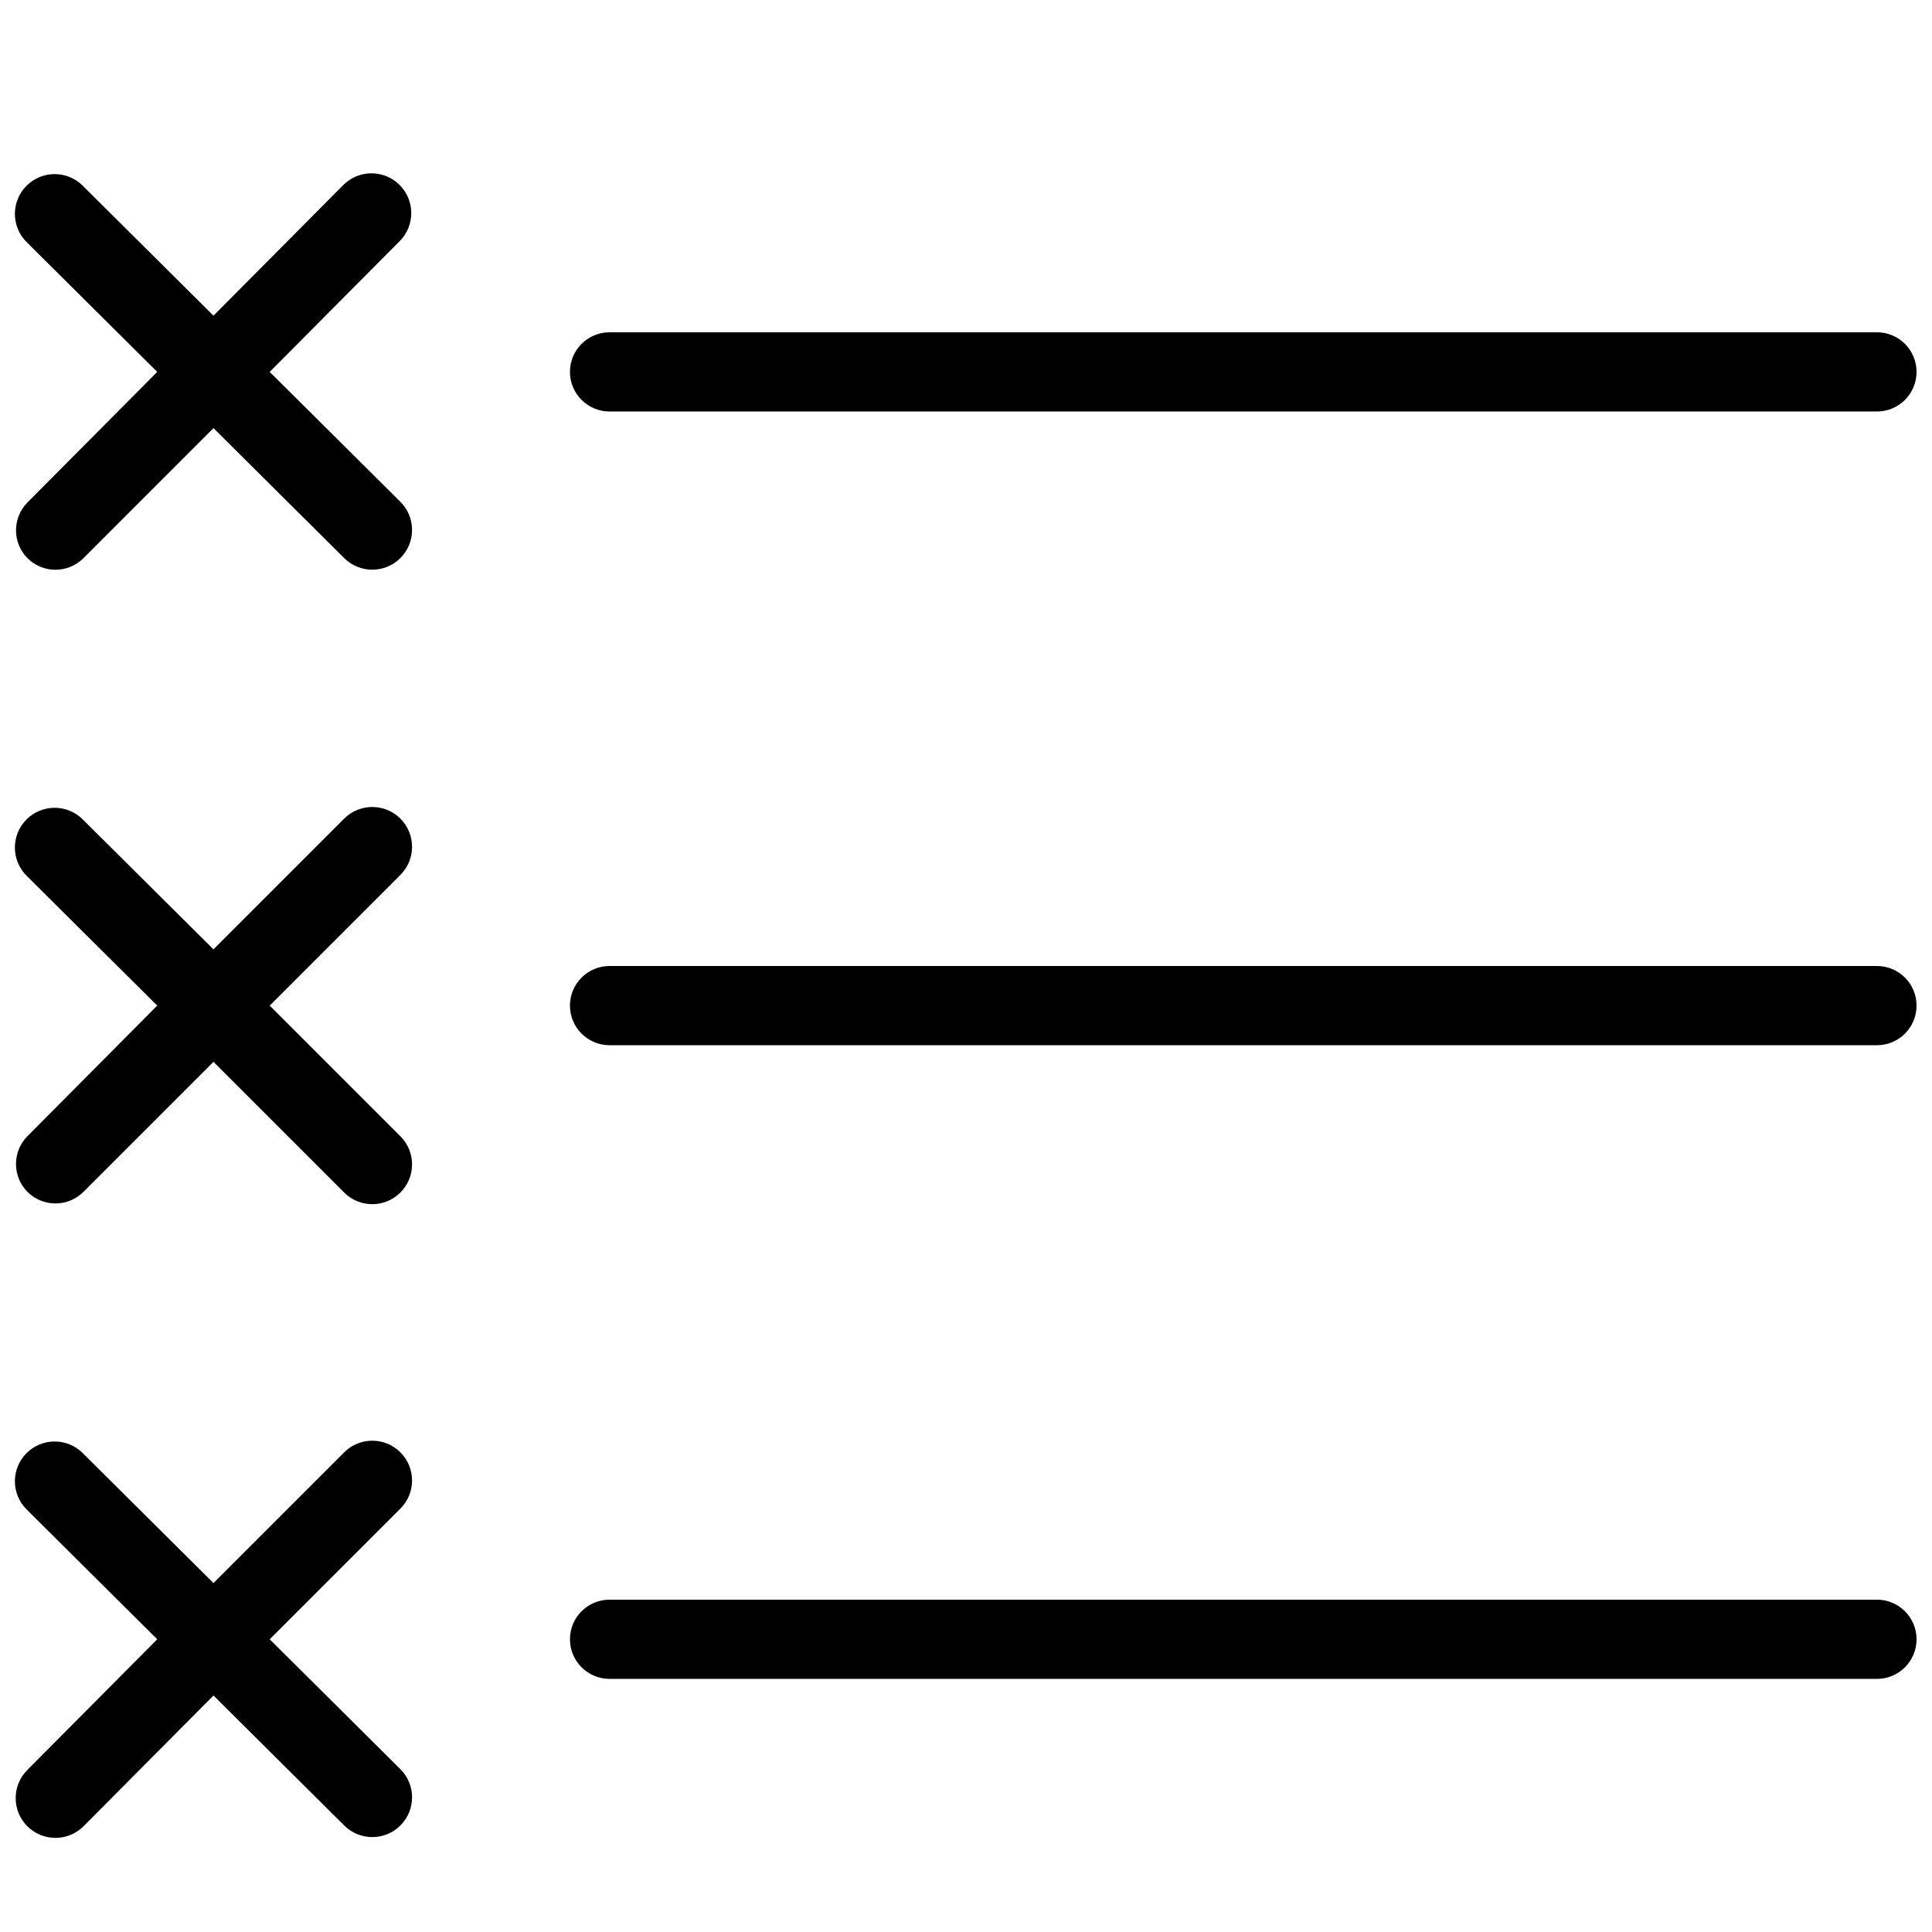
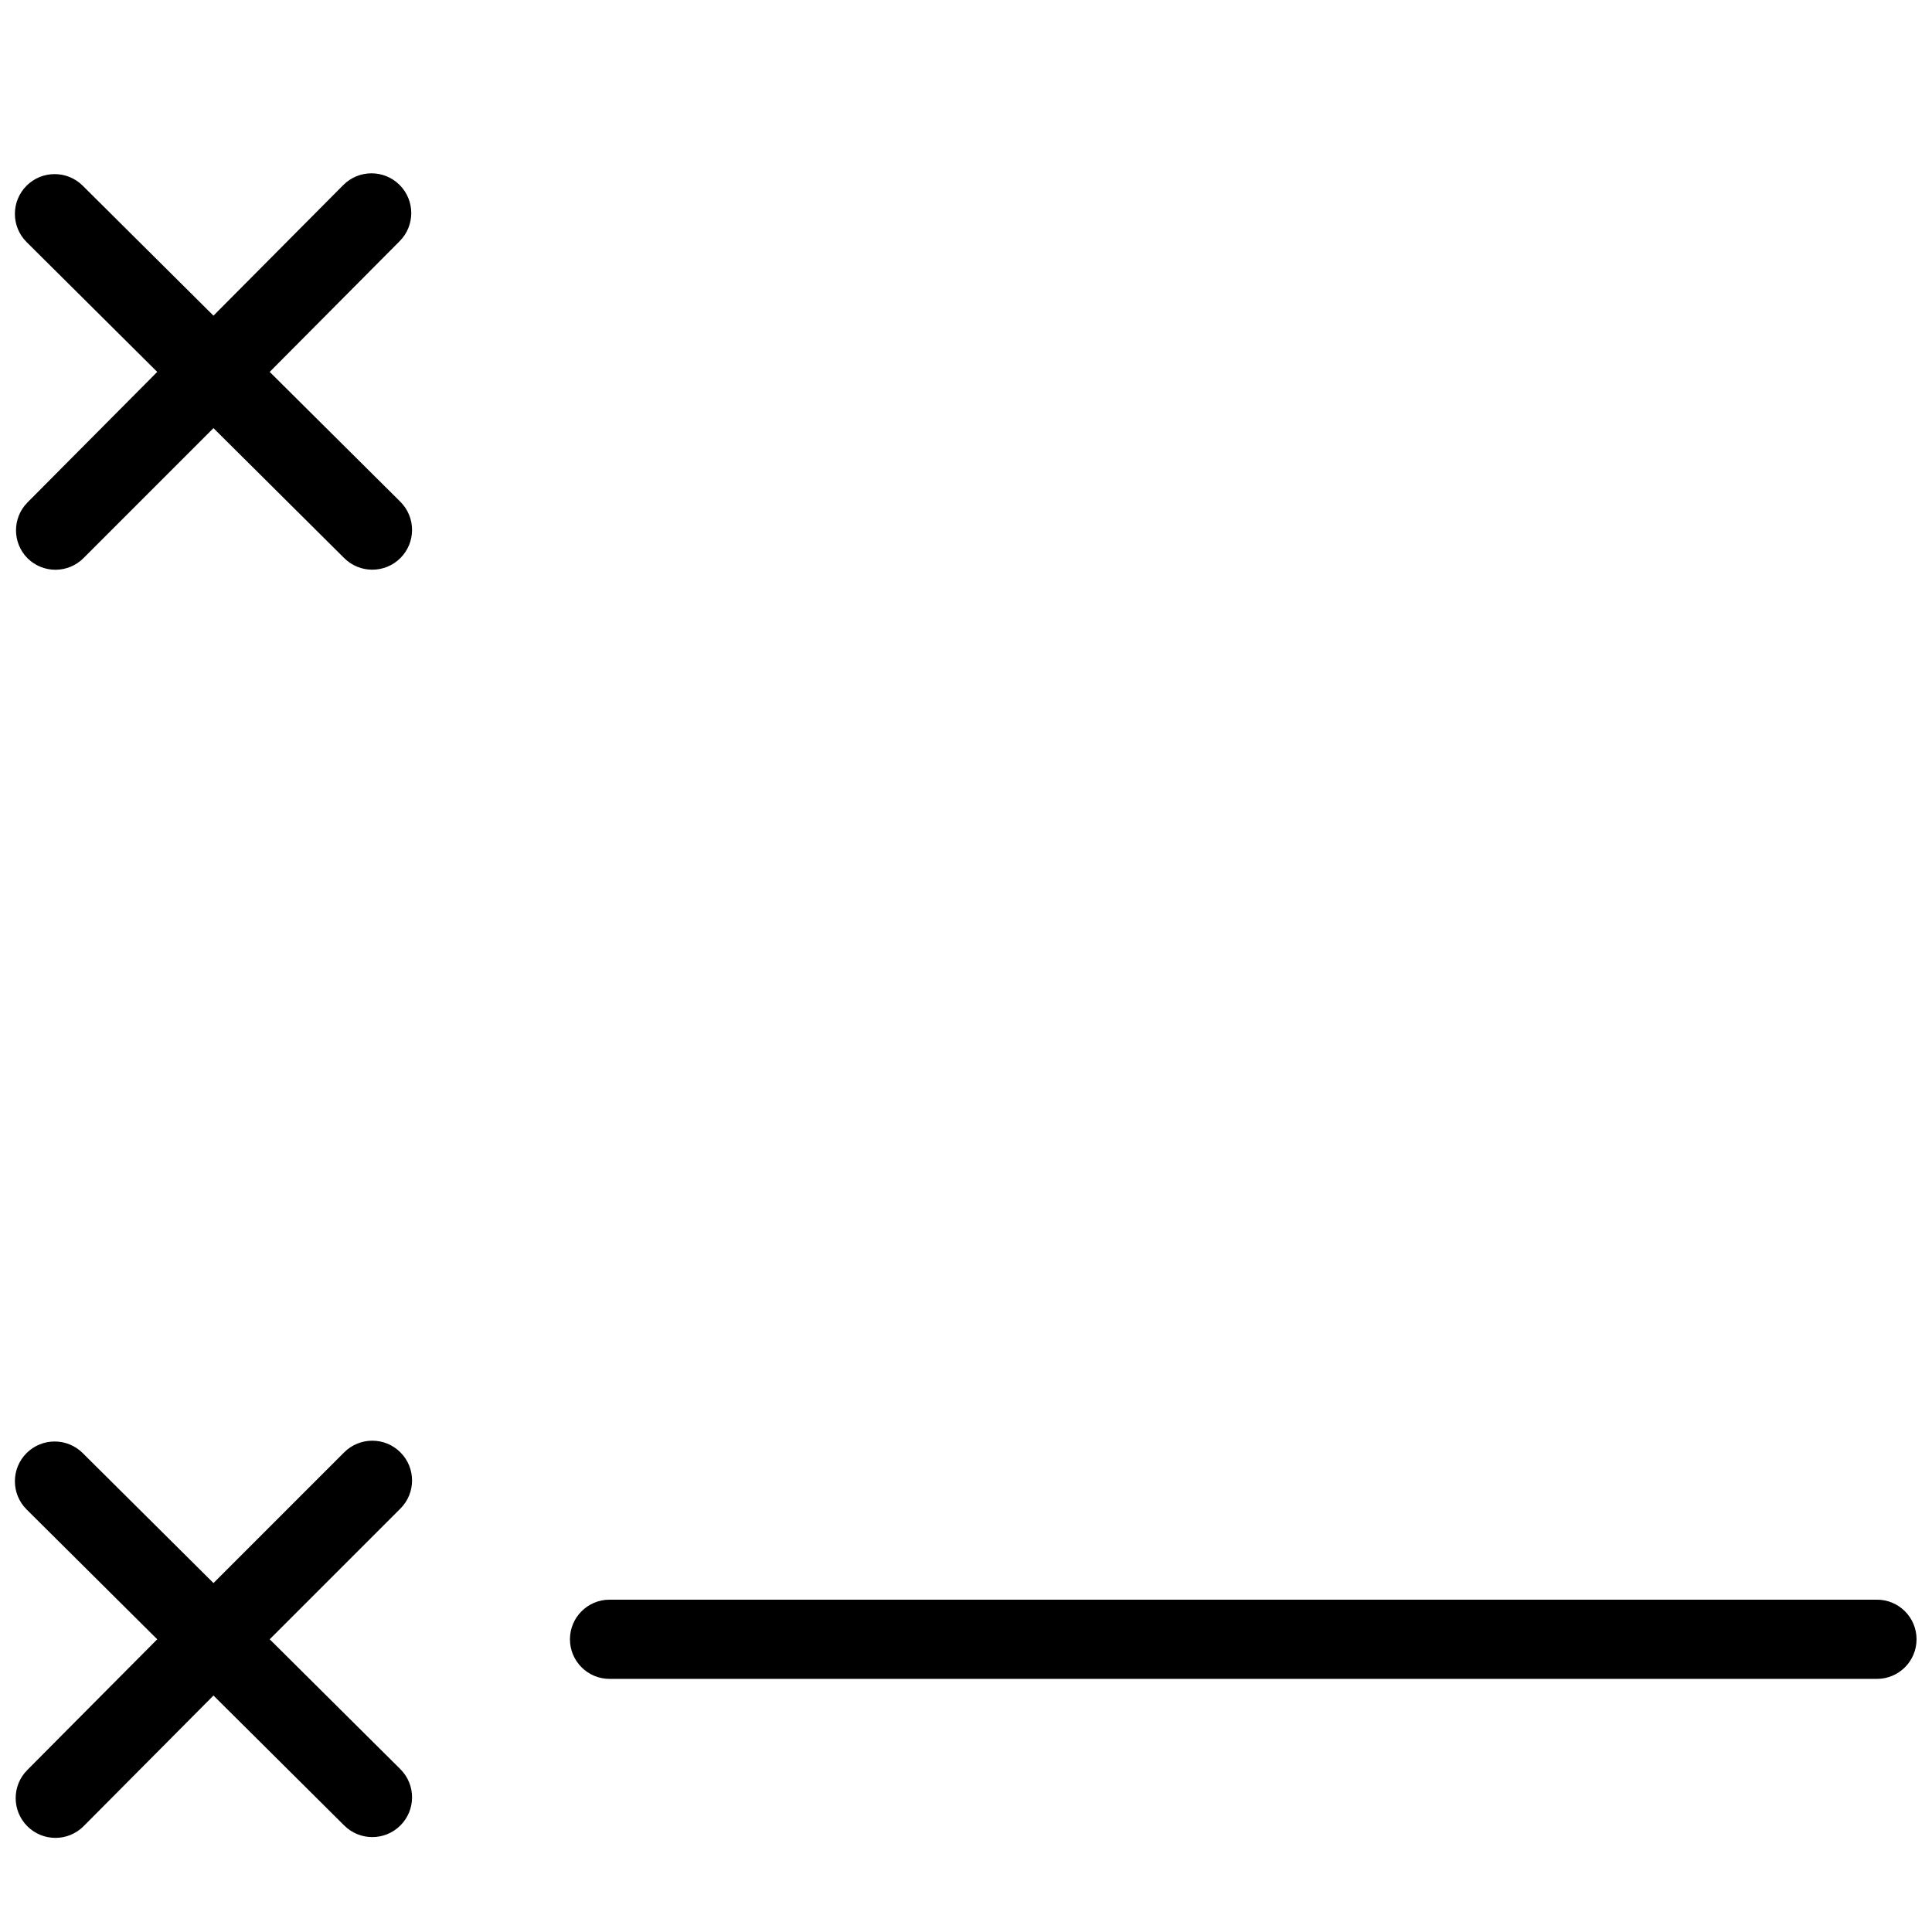
<svg xmlns="http://www.w3.org/2000/svg" width="800px" height="800px" version="1.1" viewBox="144 144 512 512">
  <defs>
    <clipPath id="f">
-       <path d="m295 232h356.9v22h-356.9z" />
-     </clipPath>
+       </clipPath>
    <clipPath id="e">
      <path d="m295 400h356.9v21h-356.9z" />
    </clipPath>
    <clipPath id="d">
      <path d="m295 567h356.9v22h-356.9z" />
    </clipPath>
    <clipPath id="c">
      <path d="m148.09 189h105.91v106h-105.91z" />
    </clipPath>
    <clipPath id="b">
-       <path d="m148.09 357h105.91v107h-105.91z" />
-     </clipPath>
+       </clipPath>
    <clipPath id="a">
      <path d="m148.09 525h105.91v107h-105.91z" />
    </clipPath>
  </defs>
  <g>
    <g clip-path="url(#f)">
      <path d="m641.41 232.06h-335.87c-5.797 0-10.496 4.699-10.496 10.496s4.699 10.496 10.496 10.496h335.87c5.797 0 10.496-4.699 10.496-10.496s-4.699-10.496-10.496-10.496z" />
    </g>
    <g clip-path="url(#e)">
-       <path d="m641.41 400h-335.87c-5.797 0-10.496 4.699-10.496 10.496s4.699 10.496 10.496 10.496h335.87c5.797 0 10.496-4.699 10.496-10.496s-4.699-10.496-10.496-10.496z" />
-     </g>
+       </g>
    <g clip-path="url(#d)">
      <path d="m641.41 567.93h-335.87c-5.797 0-10.496 4.699-10.496 10.496 0 5.797 4.699 10.496 10.496 10.496h335.87c5.797 0 10.496-4.699 10.496-10.496 0-5.797-4.699-10.496-10.496-10.496z" />
    </g>
    <g clip-path="url(#c)">
      <path d="m151.24 291.89c1.973 1.984 4.652 3.102 7.453 3.102 2.797 0 5.481-1.117 7.453-3.102l34.426-34.43 34.637 34.43c4.117 4.113 10.789 4.113 14.902 0 4.117-4.117 4.117-10.789 0-14.906l-34.637-34.426 34.43-34.637c4.113-4.117 4.113-10.789 0-14.906-4.117-4.113-10.789-4.113-14.906 0l-34.426 34.637-34.637-34.426c-4.117-4.117-10.789-4.117-14.906 0-4.113 4.117-4.113 10.789 0 14.906l34.637 34.426-34.426 34.637c-4 4.082-4 10.613 0 14.695z" />
    </g>
    <g clip-path="url(#b)">
-       <path d="m151.24 459.82c1.973 1.988 4.652 3.106 7.453 3.106 2.797 0 5.481-1.117 7.453-3.106l34.426-34.426 34.637 34.637c4.117 4.117 10.789 4.117 14.902 0 4.117-4.113 4.117-10.789 0-14.902l-34.637-34.637 34.637-34.637c4.117-4.117 4.117-10.789 0-14.906-4.113-4.117-10.785-4.117-14.902 0l-34.637 34.637-34.637-34.426c-4.117-4.117-10.789-4.117-14.906 0-4.113 4.113-4.113 10.789 0 14.902l34.637 34.43-34.426 34.637c-4 4.078-4 10.613 0 14.691z" />
-     </g>
+       </g>
    <g clip-path="url(#a)">
      <path d="m235.21 627.76c4.117 4.117 10.789 4.117 14.902 0 4.117-4.113 4.117-10.789 0-14.902l-34.637-34.43 34.637-34.637c4.117-4.113 4.117-10.789 0-14.902-4.113-4.117-10.785-4.117-14.902 0l-34.637 34.637-34.637-34.426c-4.117-4.117-10.789-4.117-14.906 0-4.113 4.113-4.113 10.785 0 14.902l34.637 34.426-34.426 34.637c-4.117 4.117-4.117 10.789 0 14.906 4.117 4.117 10.789 4.117 14.906 0l34.426-34.637z" />
    </g>
  </g>
</svg>